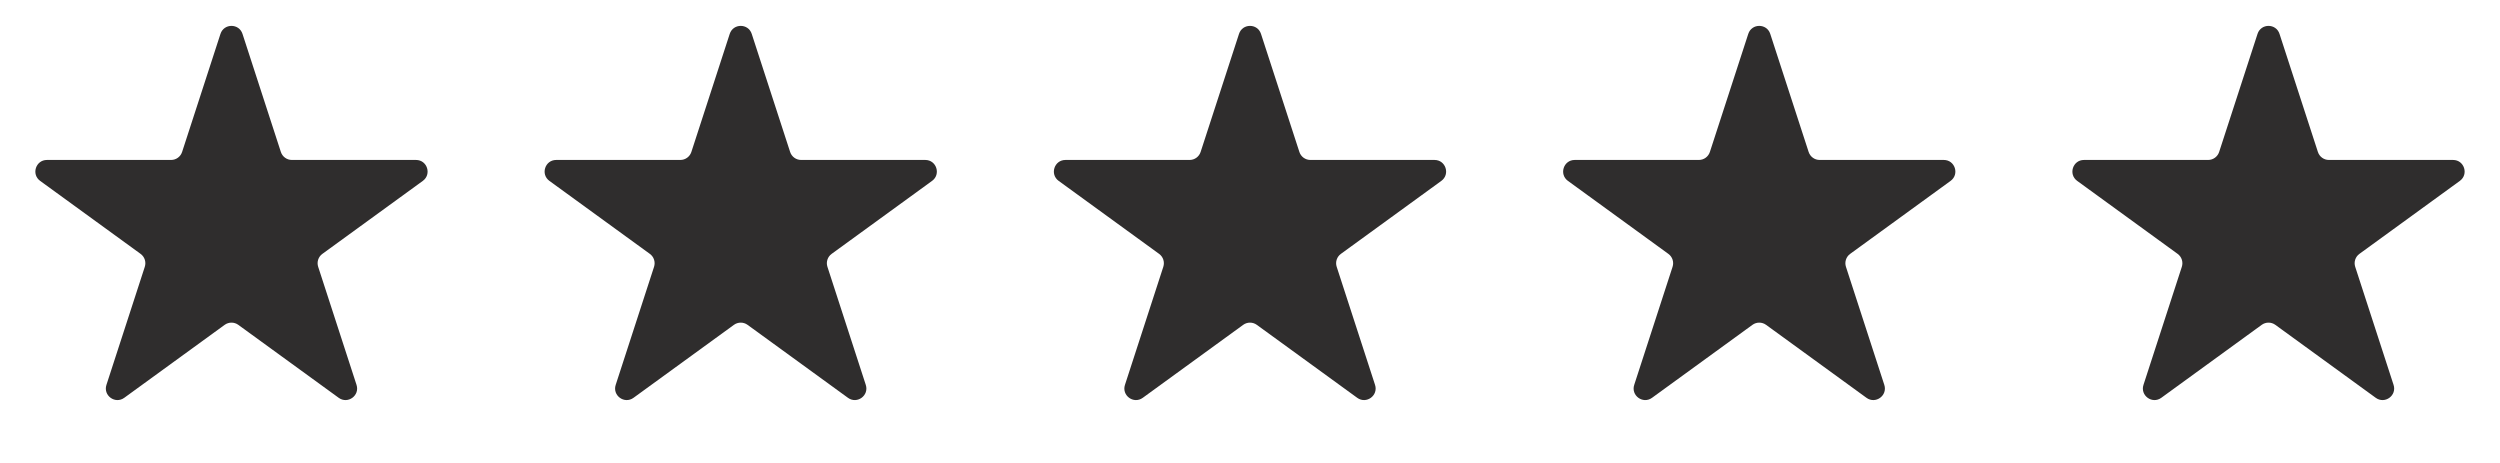
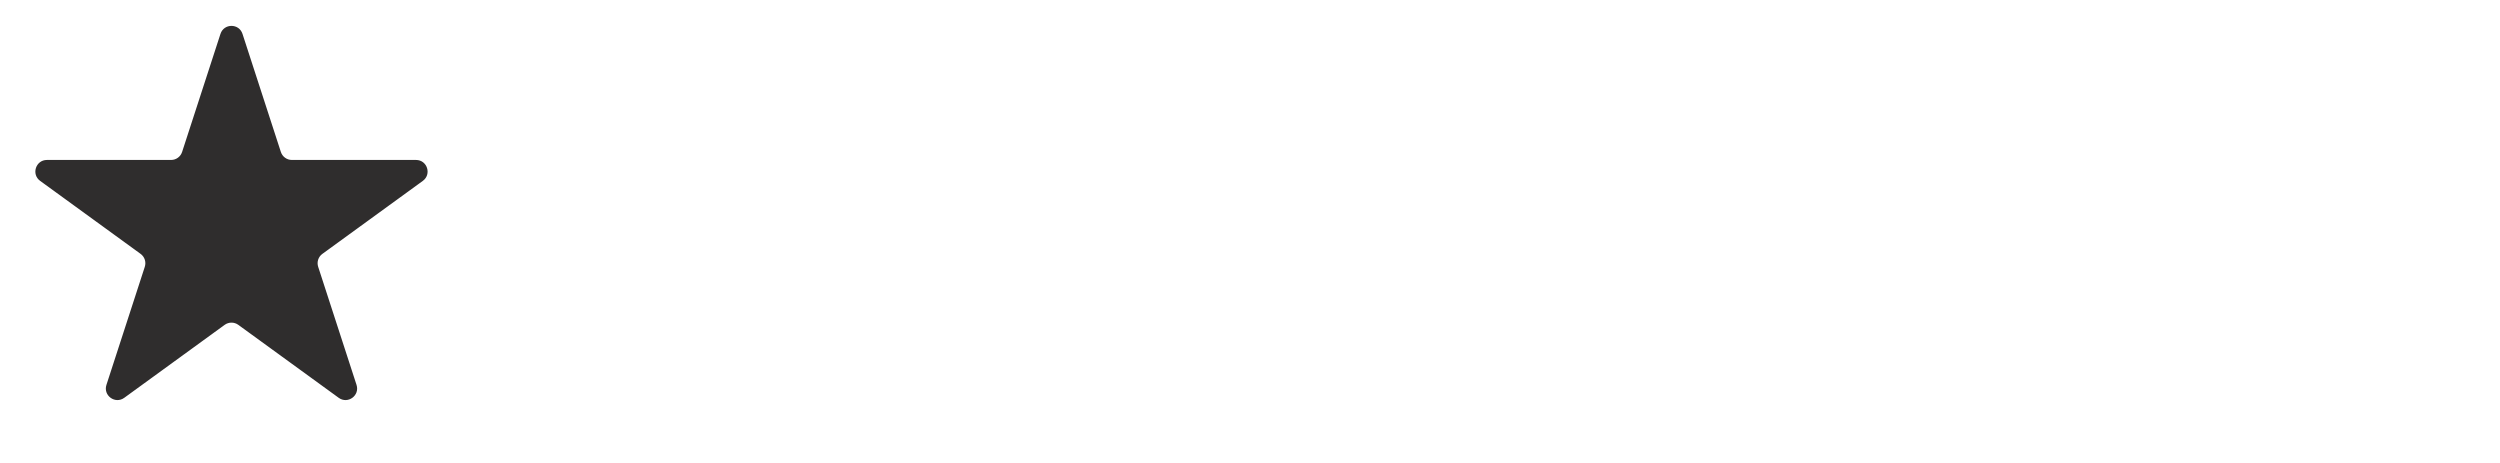
<svg xmlns="http://www.w3.org/2000/svg" width="108" height="20" viewBox="0 0 108 20" fill="none">
  <path d="M9.524 1.464C9.674 1.003 10.326 1.003 10.476 1.464L12.133 6.564C12.2 6.77 12.392 6.91 12.608 6.91H17.972C18.456 6.91 18.657 7.53 18.266 7.814L13.927 10.967C13.751 11.094 13.678 11.32 13.745 11.526L15.402 16.627C15.552 17.087 15.025 17.47 14.633 17.186L10.294 14.033C10.119 13.906 9.881 13.906 9.706 14.033L5.367 17.186C4.975 17.47 4.448 17.087 4.598 16.627L6.255 11.526C6.322 11.32 6.249 11.094 6.073 10.967L1.734 7.814C1.343 7.53 1.544 6.91 2.028 6.91H7.392C7.608 6.91 7.8 6.77 7.867 6.564L9.524 1.464Z" fill="#2F2D2D" />
-   <path d="M31.524 1.464C31.674 1.003 32.326 1.003 32.475 1.464L34.133 6.564C34.2 6.77 34.392 6.91 34.608 6.91H39.972C40.456 6.91 40.657 7.53 40.266 7.814L35.927 10.967C35.751 11.094 35.678 11.32 35.745 11.526L37.402 16.627C37.552 17.087 37.025 17.47 36.633 17.186L32.294 14.033C32.119 13.906 31.881 13.906 31.706 14.033L27.367 17.186C26.975 17.47 26.448 17.087 26.598 16.627L28.255 11.526C28.322 11.32 28.249 11.094 28.073 10.967L23.734 7.814C23.343 7.53 23.544 6.91 24.028 6.91H29.392C29.608 6.91 29.8 6.77 29.867 6.564L31.524 1.464Z" fill="#2F2D2D" />
-   <path d="M53.525 1.464C53.674 1.003 54.326 1.003 54.475 1.464L56.133 6.564C56.2 6.77 56.392 6.91 56.608 6.91H61.972C62.456 6.91 62.657 7.53 62.266 7.814L57.927 10.967C57.751 11.094 57.678 11.32 57.745 11.526L59.402 16.627C59.552 17.087 59.025 17.47 58.633 17.186L54.294 14.033C54.119 13.906 53.881 13.906 53.706 14.033L49.367 17.186C48.975 17.47 48.448 17.087 48.598 16.627L50.255 11.526C50.322 11.32 50.249 11.094 50.073 10.967L45.734 7.814C45.343 7.53 45.544 6.91 46.028 6.91H51.392C51.608 6.91 51.8 6.77 51.867 6.564L53.525 1.464Z" fill="#2F2D2D" />
-   <path d="M75.525 1.464C75.674 1.003 76.326 1.003 76.475 1.464L78.133 6.564C78.2 6.77 78.392 6.91 78.608 6.91H83.972C84.456 6.91 84.657 7.53 84.266 7.814L79.927 10.967C79.751 11.094 79.678 11.32 79.745 11.526L81.402 16.627C81.552 17.087 81.025 17.47 80.633 17.186L76.294 14.033C76.119 13.906 75.881 13.906 75.706 14.033L71.367 17.186C70.975 17.47 70.448 17.087 70.598 16.627L72.255 11.526C72.322 11.32 72.249 11.094 72.073 10.967L67.734 7.814C67.343 7.53 67.544 6.91 68.028 6.91H73.392C73.608 6.91 73.8 6.77 73.867 6.564L75.525 1.464Z" fill="#2F2D2D" />
-   <path d="M97.525 1.464C97.674 1.003 98.326 1.003 98.475 1.464L100.133 6.564C100.2 6.77 100.392 6.91 100.608 6.91H105.972C106.456 6.91 106.657 7.53 106.266 7.814L101.927 10.967C101.751 11.094 101.678 11.32 101.745 11.526L103.402 16.627C103.552 17.087 103.025 17.47 102.633 17.186L98.294 14.033C98.119 13.906 97.881 13.906 97.706 14.033L93.367 17.186C92.975 17.47 92.448 17.087 92.598 16.627L94.255 11.526C94.322 11.32 94.249 11.094 94.073 10.967L89.734 7.814C89.343 7.53 89.544 6.91 90.028 6.91H95.392C95.608 6.91 95.8 6.77 95.867 6.564L97.525 1.464Z" fill="#2F2D2D" />
</svg>